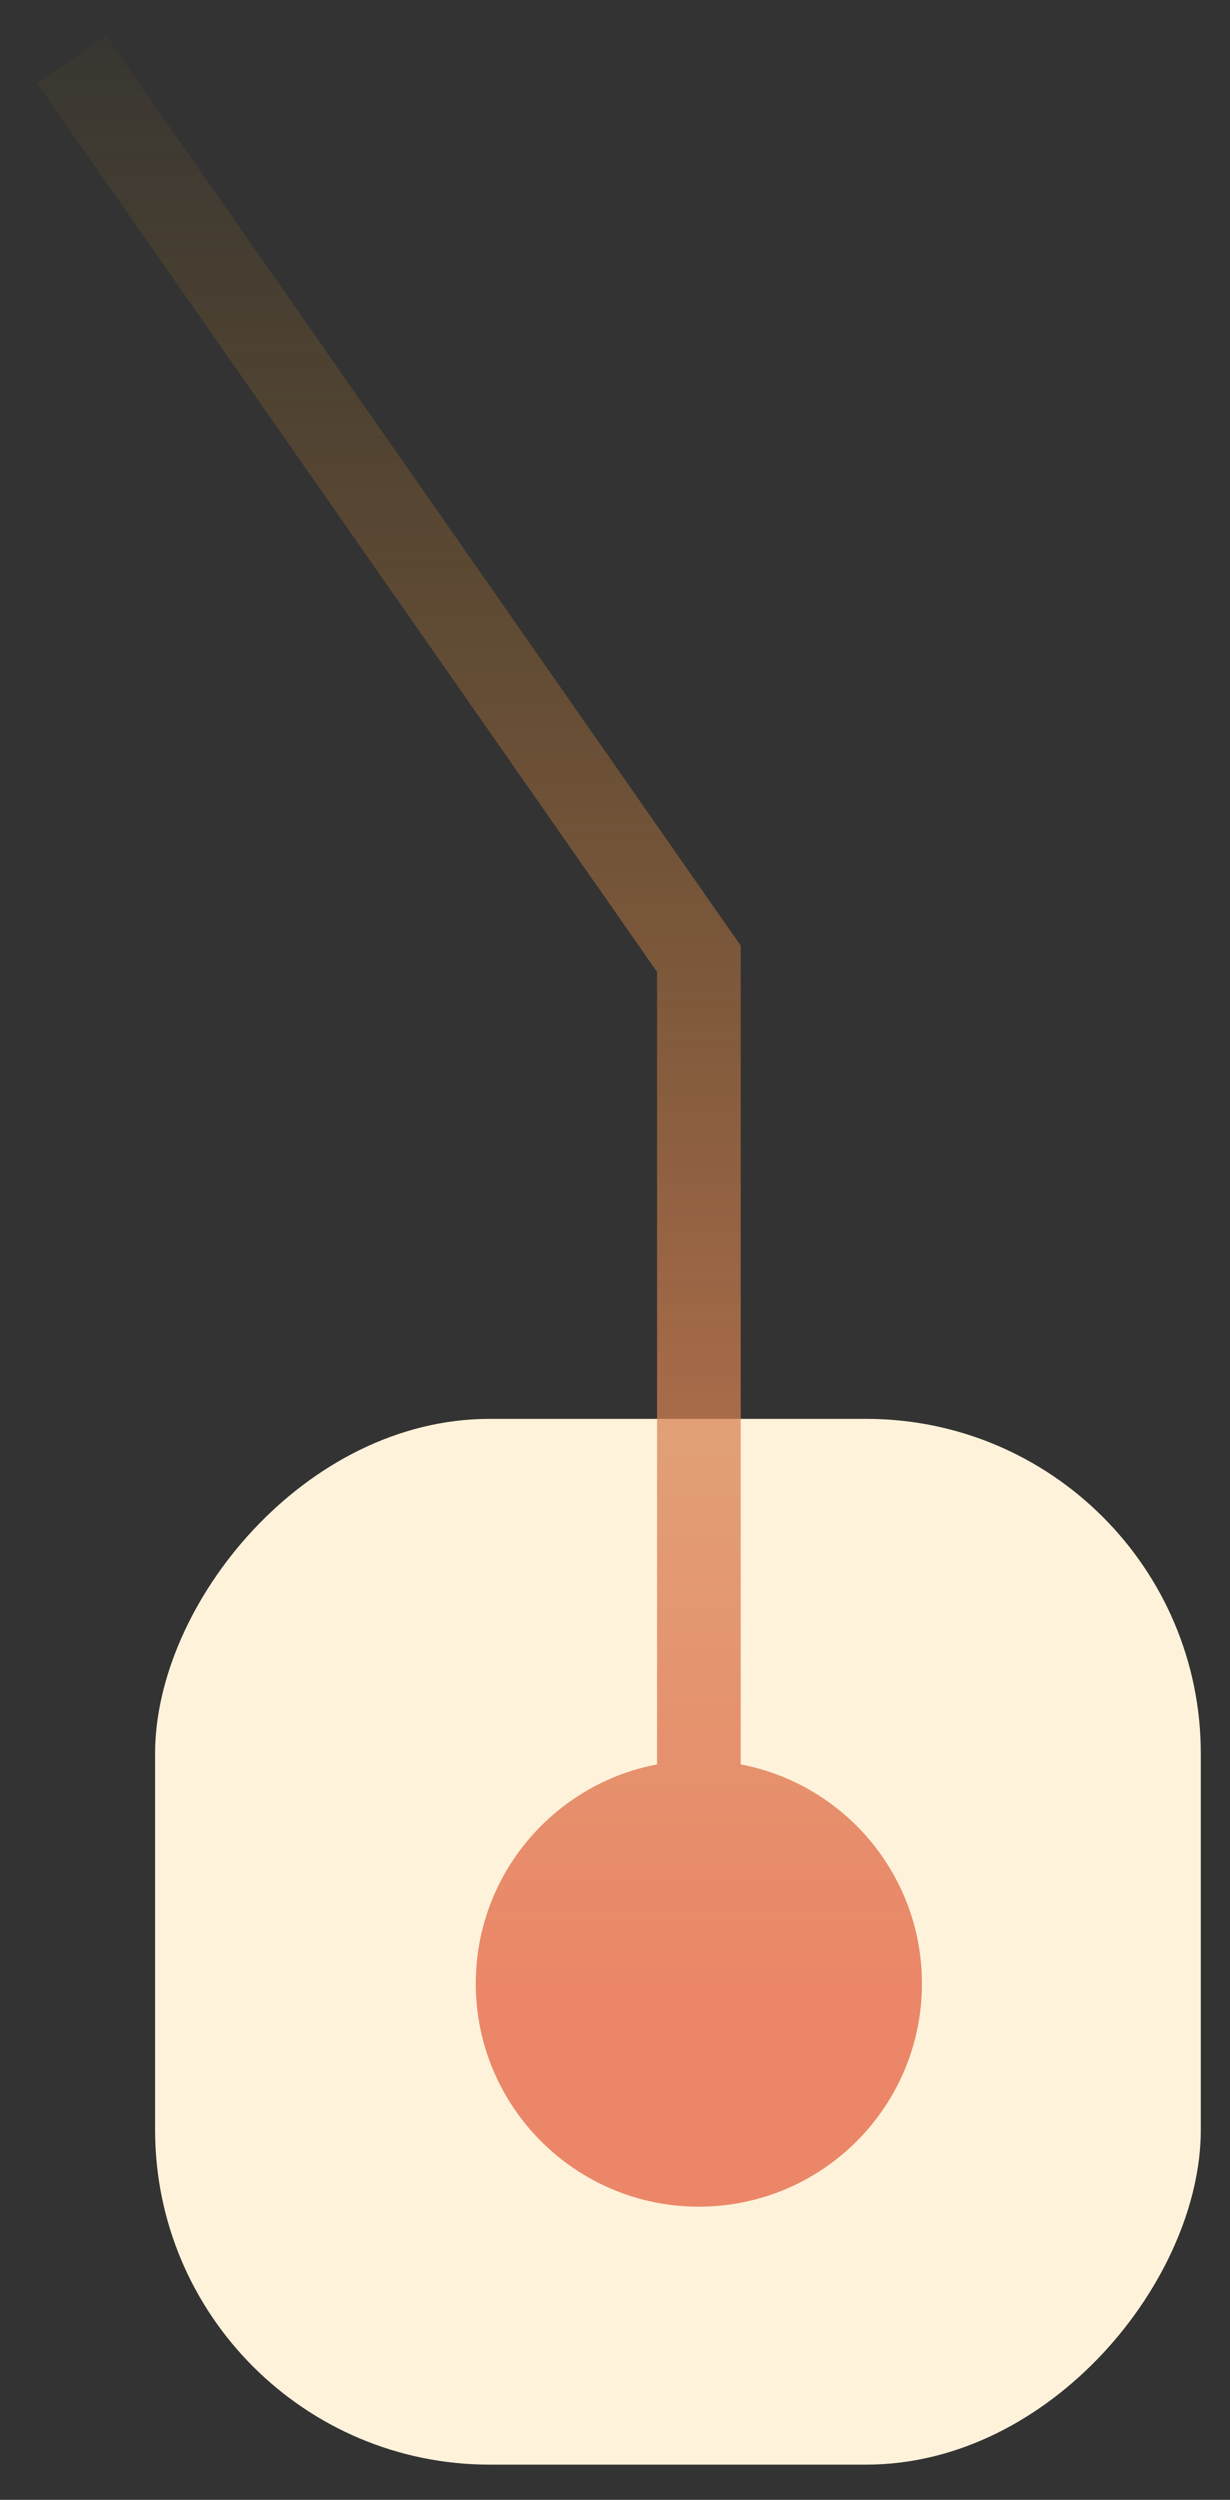
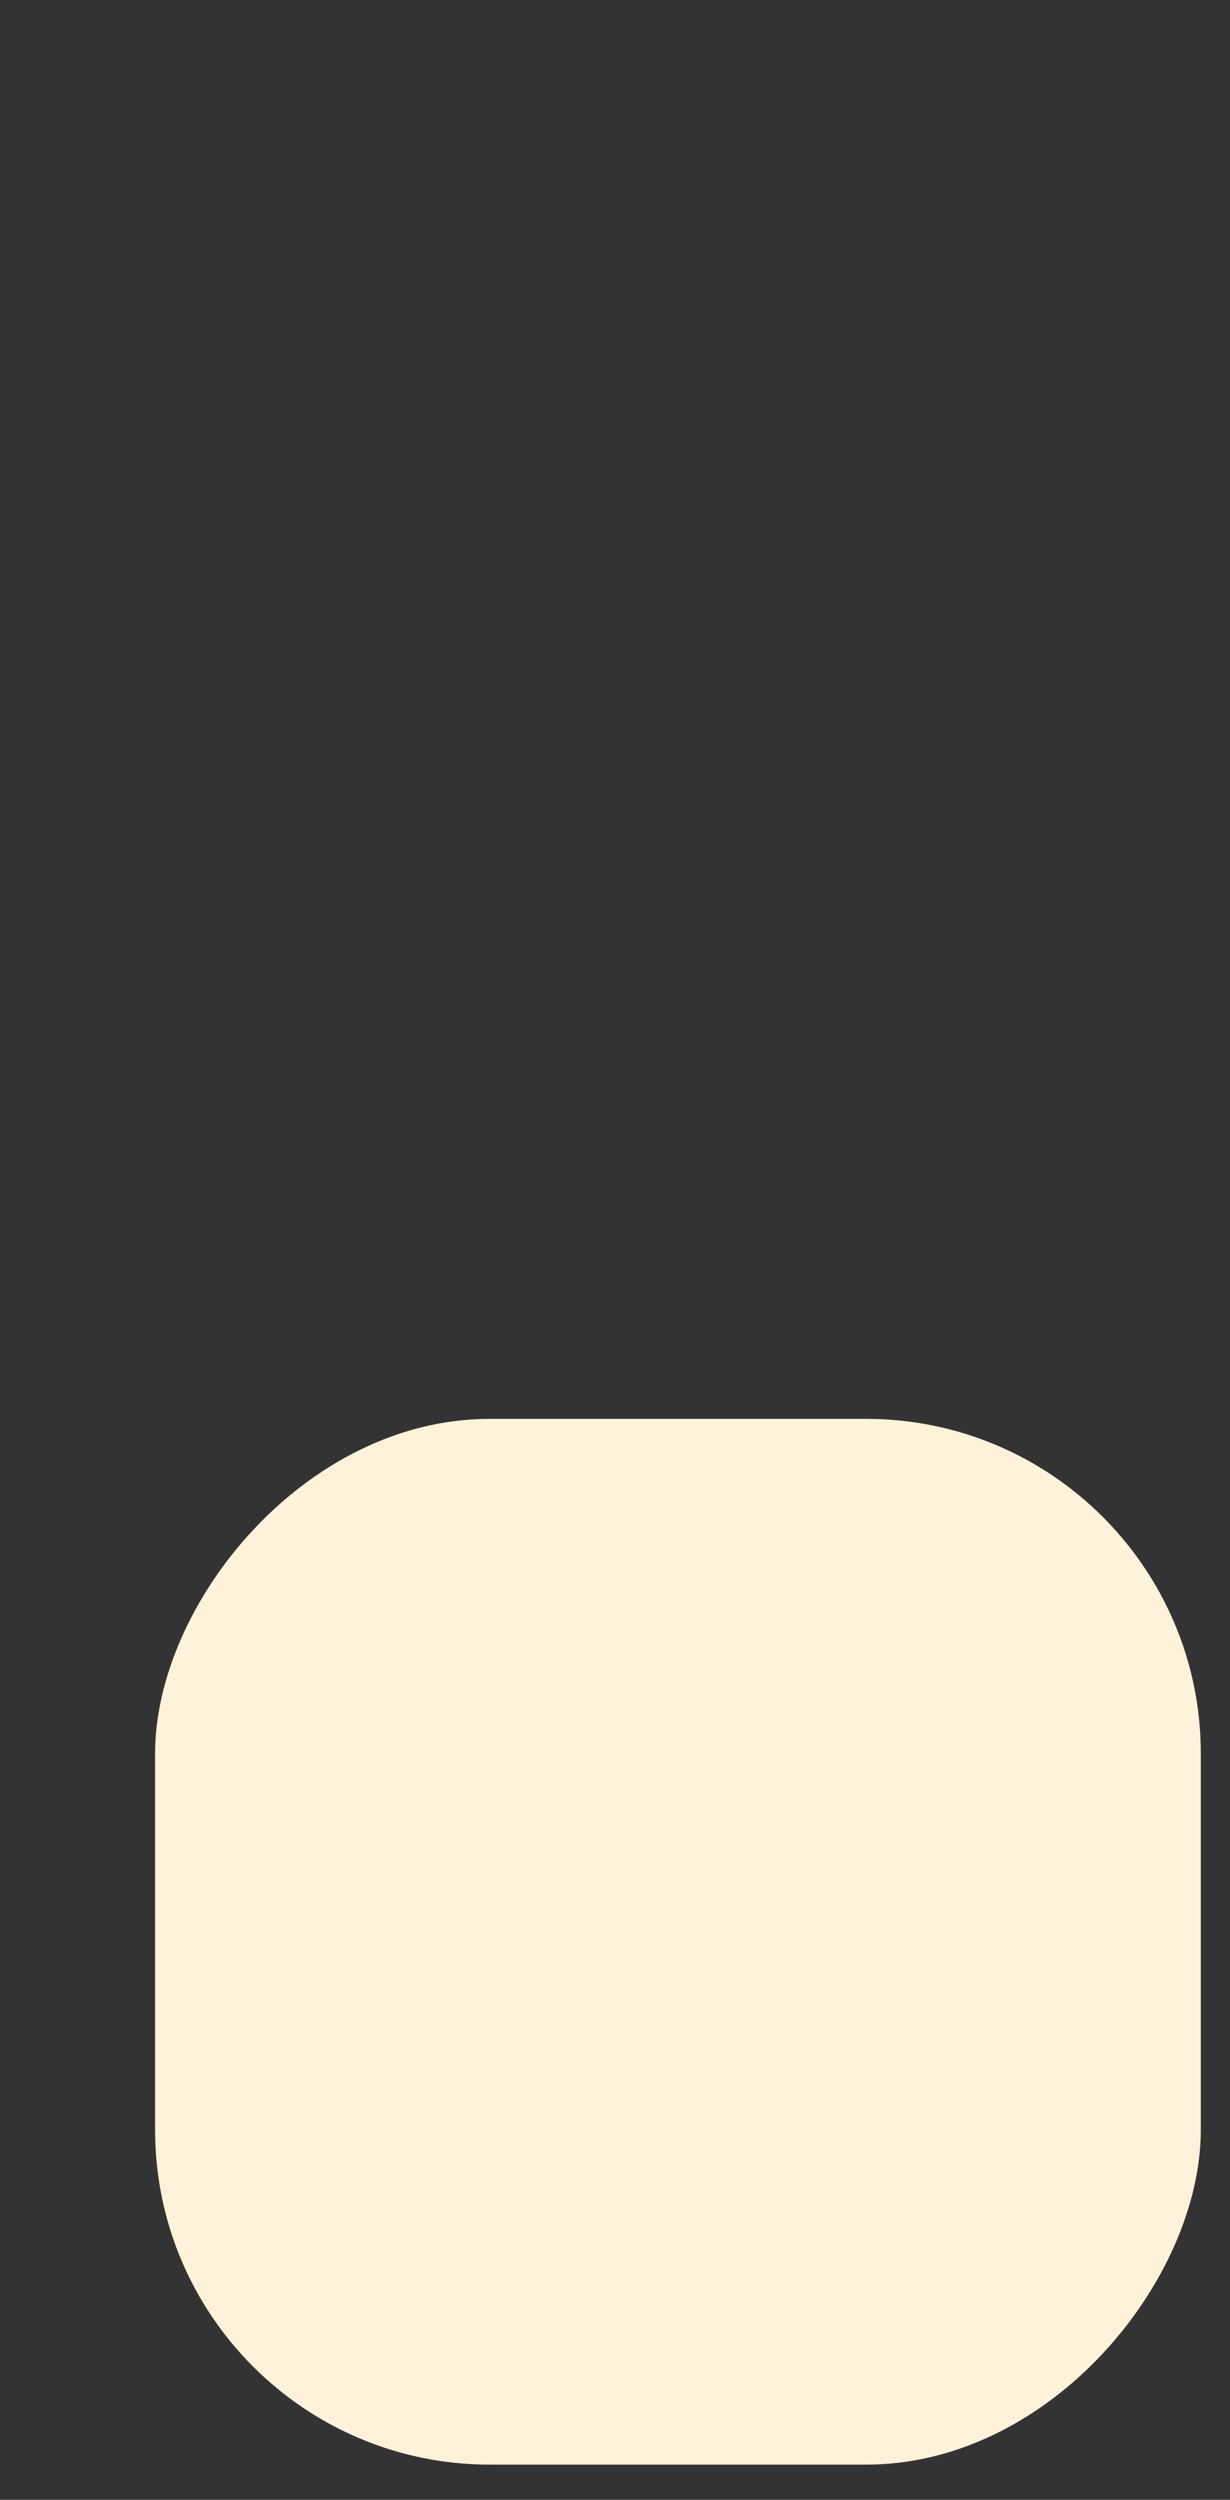
<svg xmlns="http://www.w3.org/2000/svg" width="31" height="63" viewBox="0 0 31 63" fill="none">
  <rect x="0" y="0" width="31" height="63" fill="#333333" stroke="none" />
  <rect width="26.355" height="26.355" rx="8.434" transform="matrix(1 -8.74228e-08 -8.74228e-08 -1 3.909 62.113)" fill="#FFF2DA" />
-   <path d="M17.614 44.367C14.509 44.367 11.991 46.885 11.991 49.99C11.991 53.095 14.509 55.612 17.614 55.612C20.719 55.612 23.236 53.095 23.236 49.99C23.236 46.885 20.719 44.367 17.614 44.367ZM17.614 24.162L18.668 24.162L18.668 23.83L18.478 23.559L17.614 24.162ZM1.801 1.497L0.936 2.1L16.749 24.765L17.614 24.162L18.478 23.559L2.665 0.893L1.801 1.497ZM17.614 24.162L16.56 24.162L16.56 49.99L17.614 49.99L18.668 49.99L18.668 24.162L17.614 24.162Z" fill="url(#paint0_linear_1544_868)" />
  <defs>
    <linearGradient id="paint0_linear_1544_868" x1="17.087" y1="49.99" x2="17.087" y2="-1.666" gradientUnits="userSpaceOnUse">
      <stop stop-color="#EB8768" />
      <stop offset="1" stop-color="#9E721C" stop-opacity="0" />
    </linearGradient>
  </defs>
</svg>